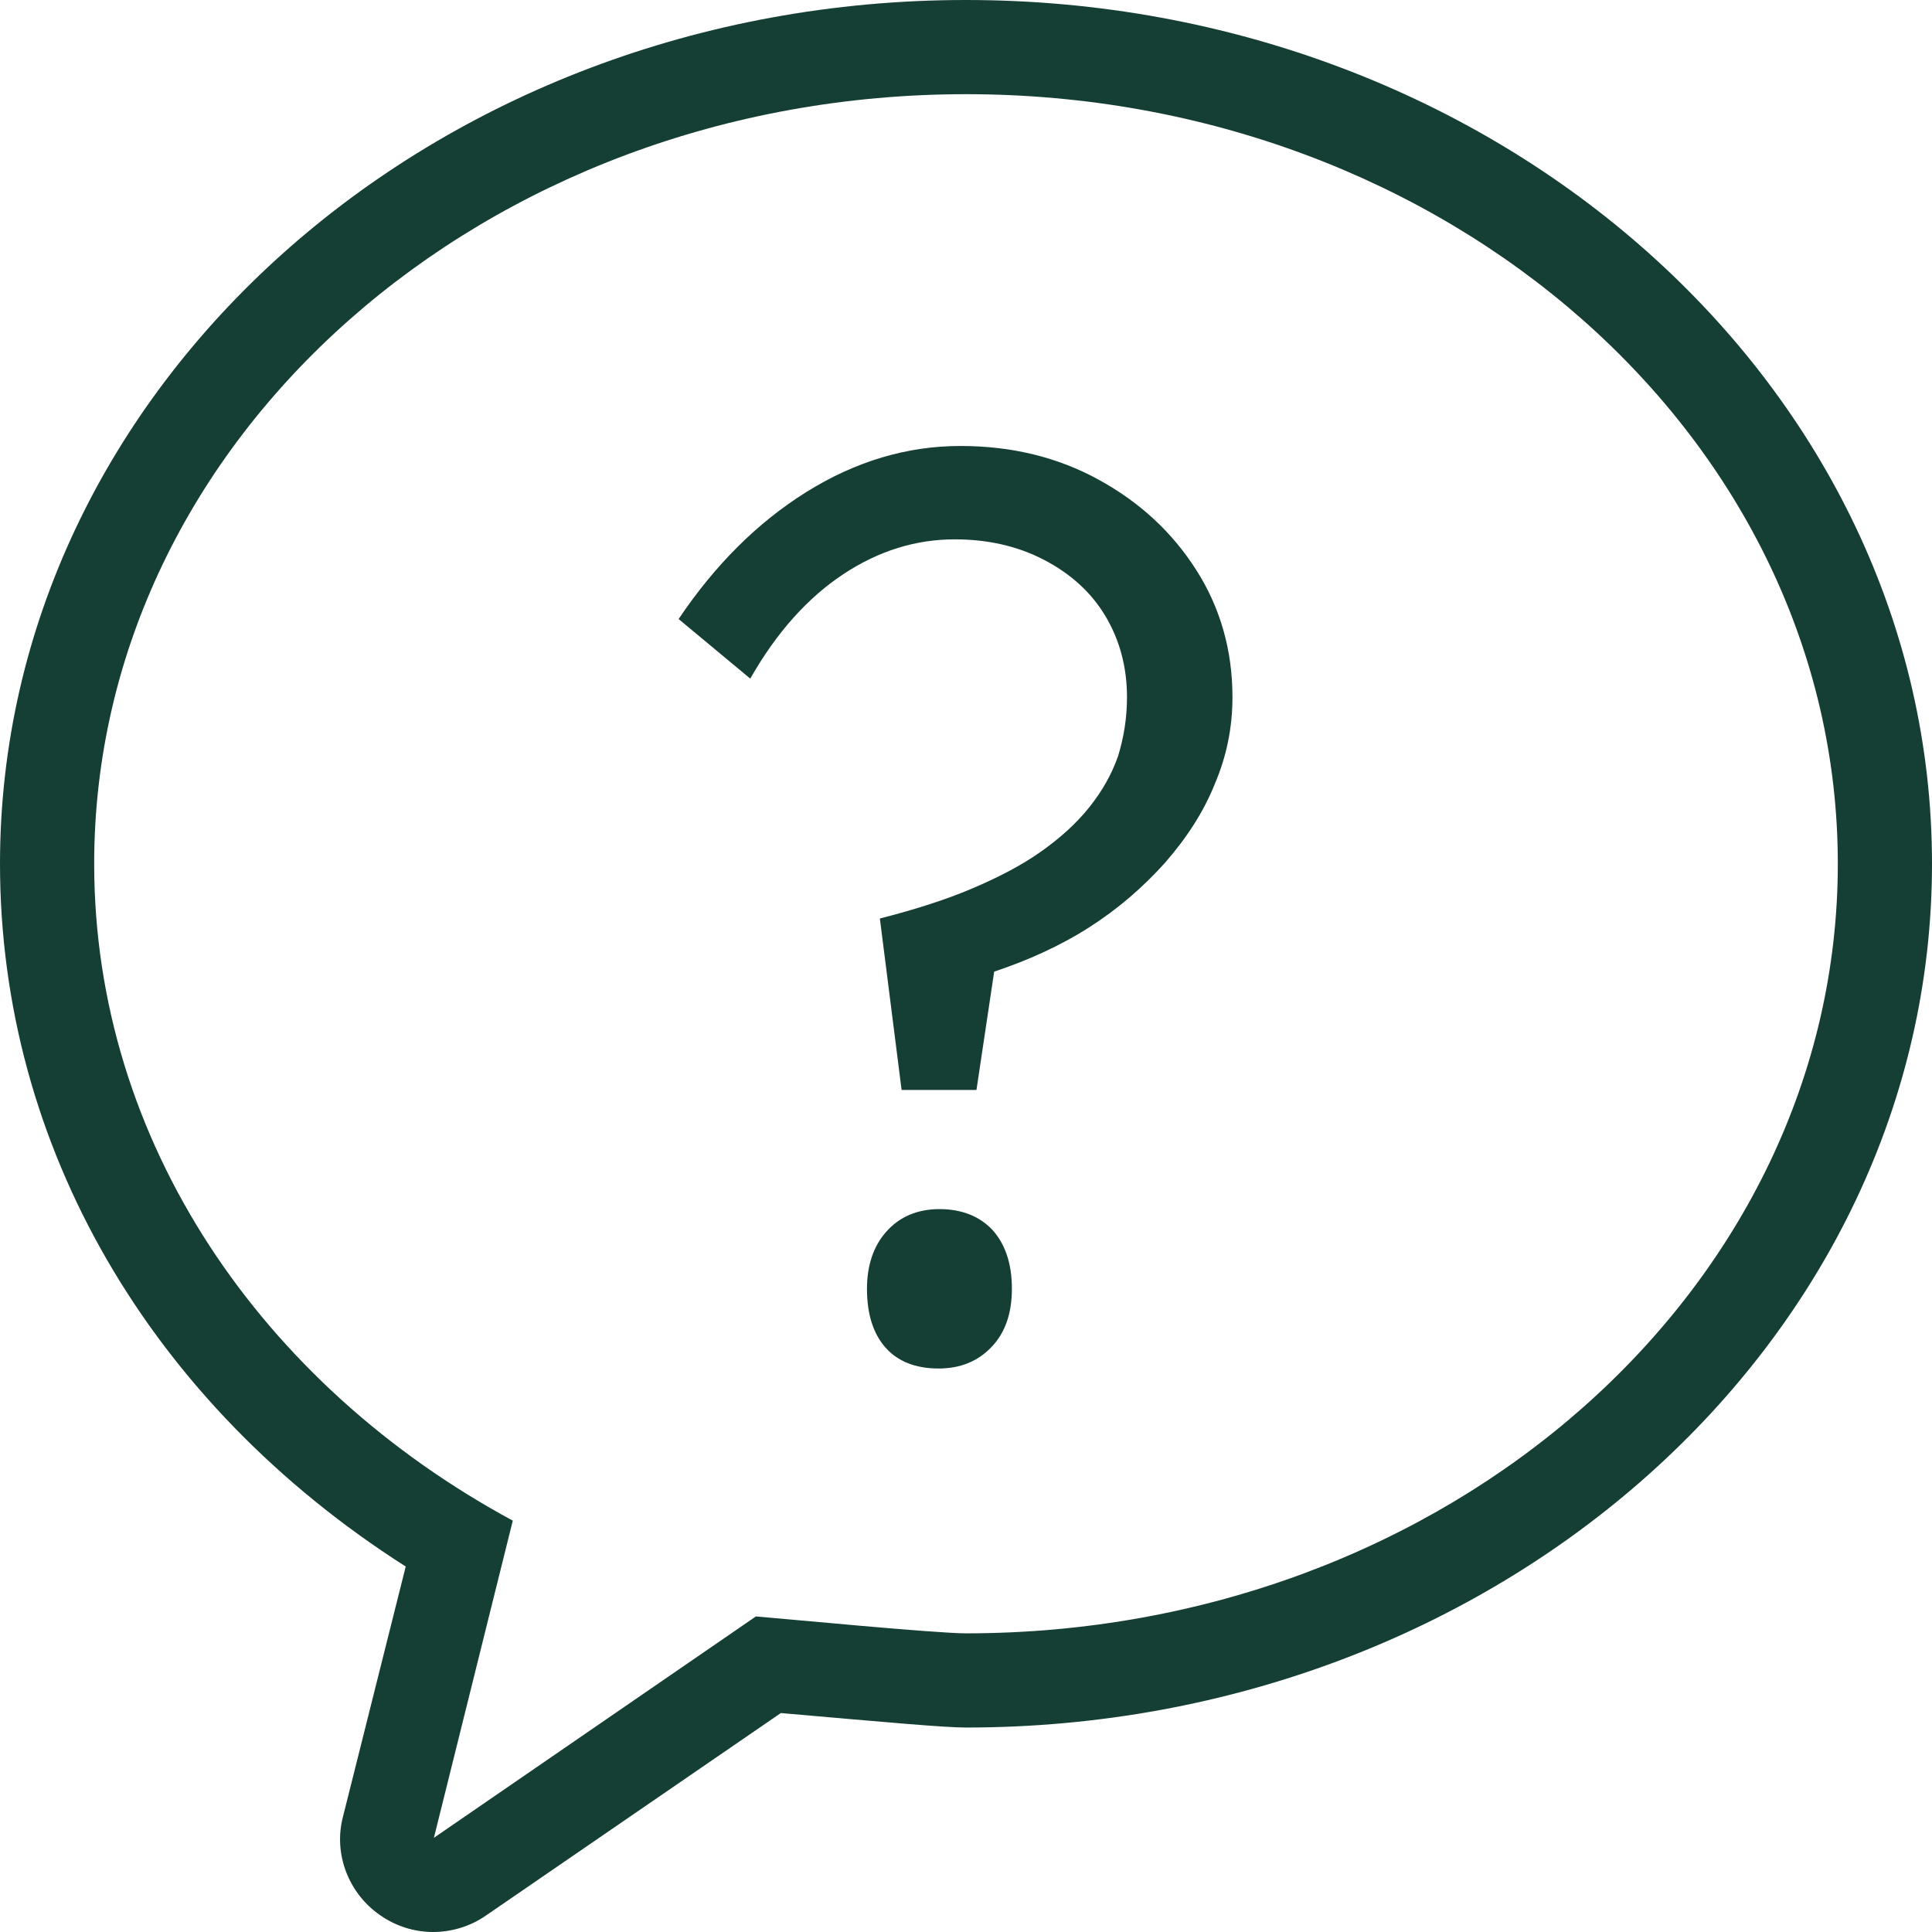
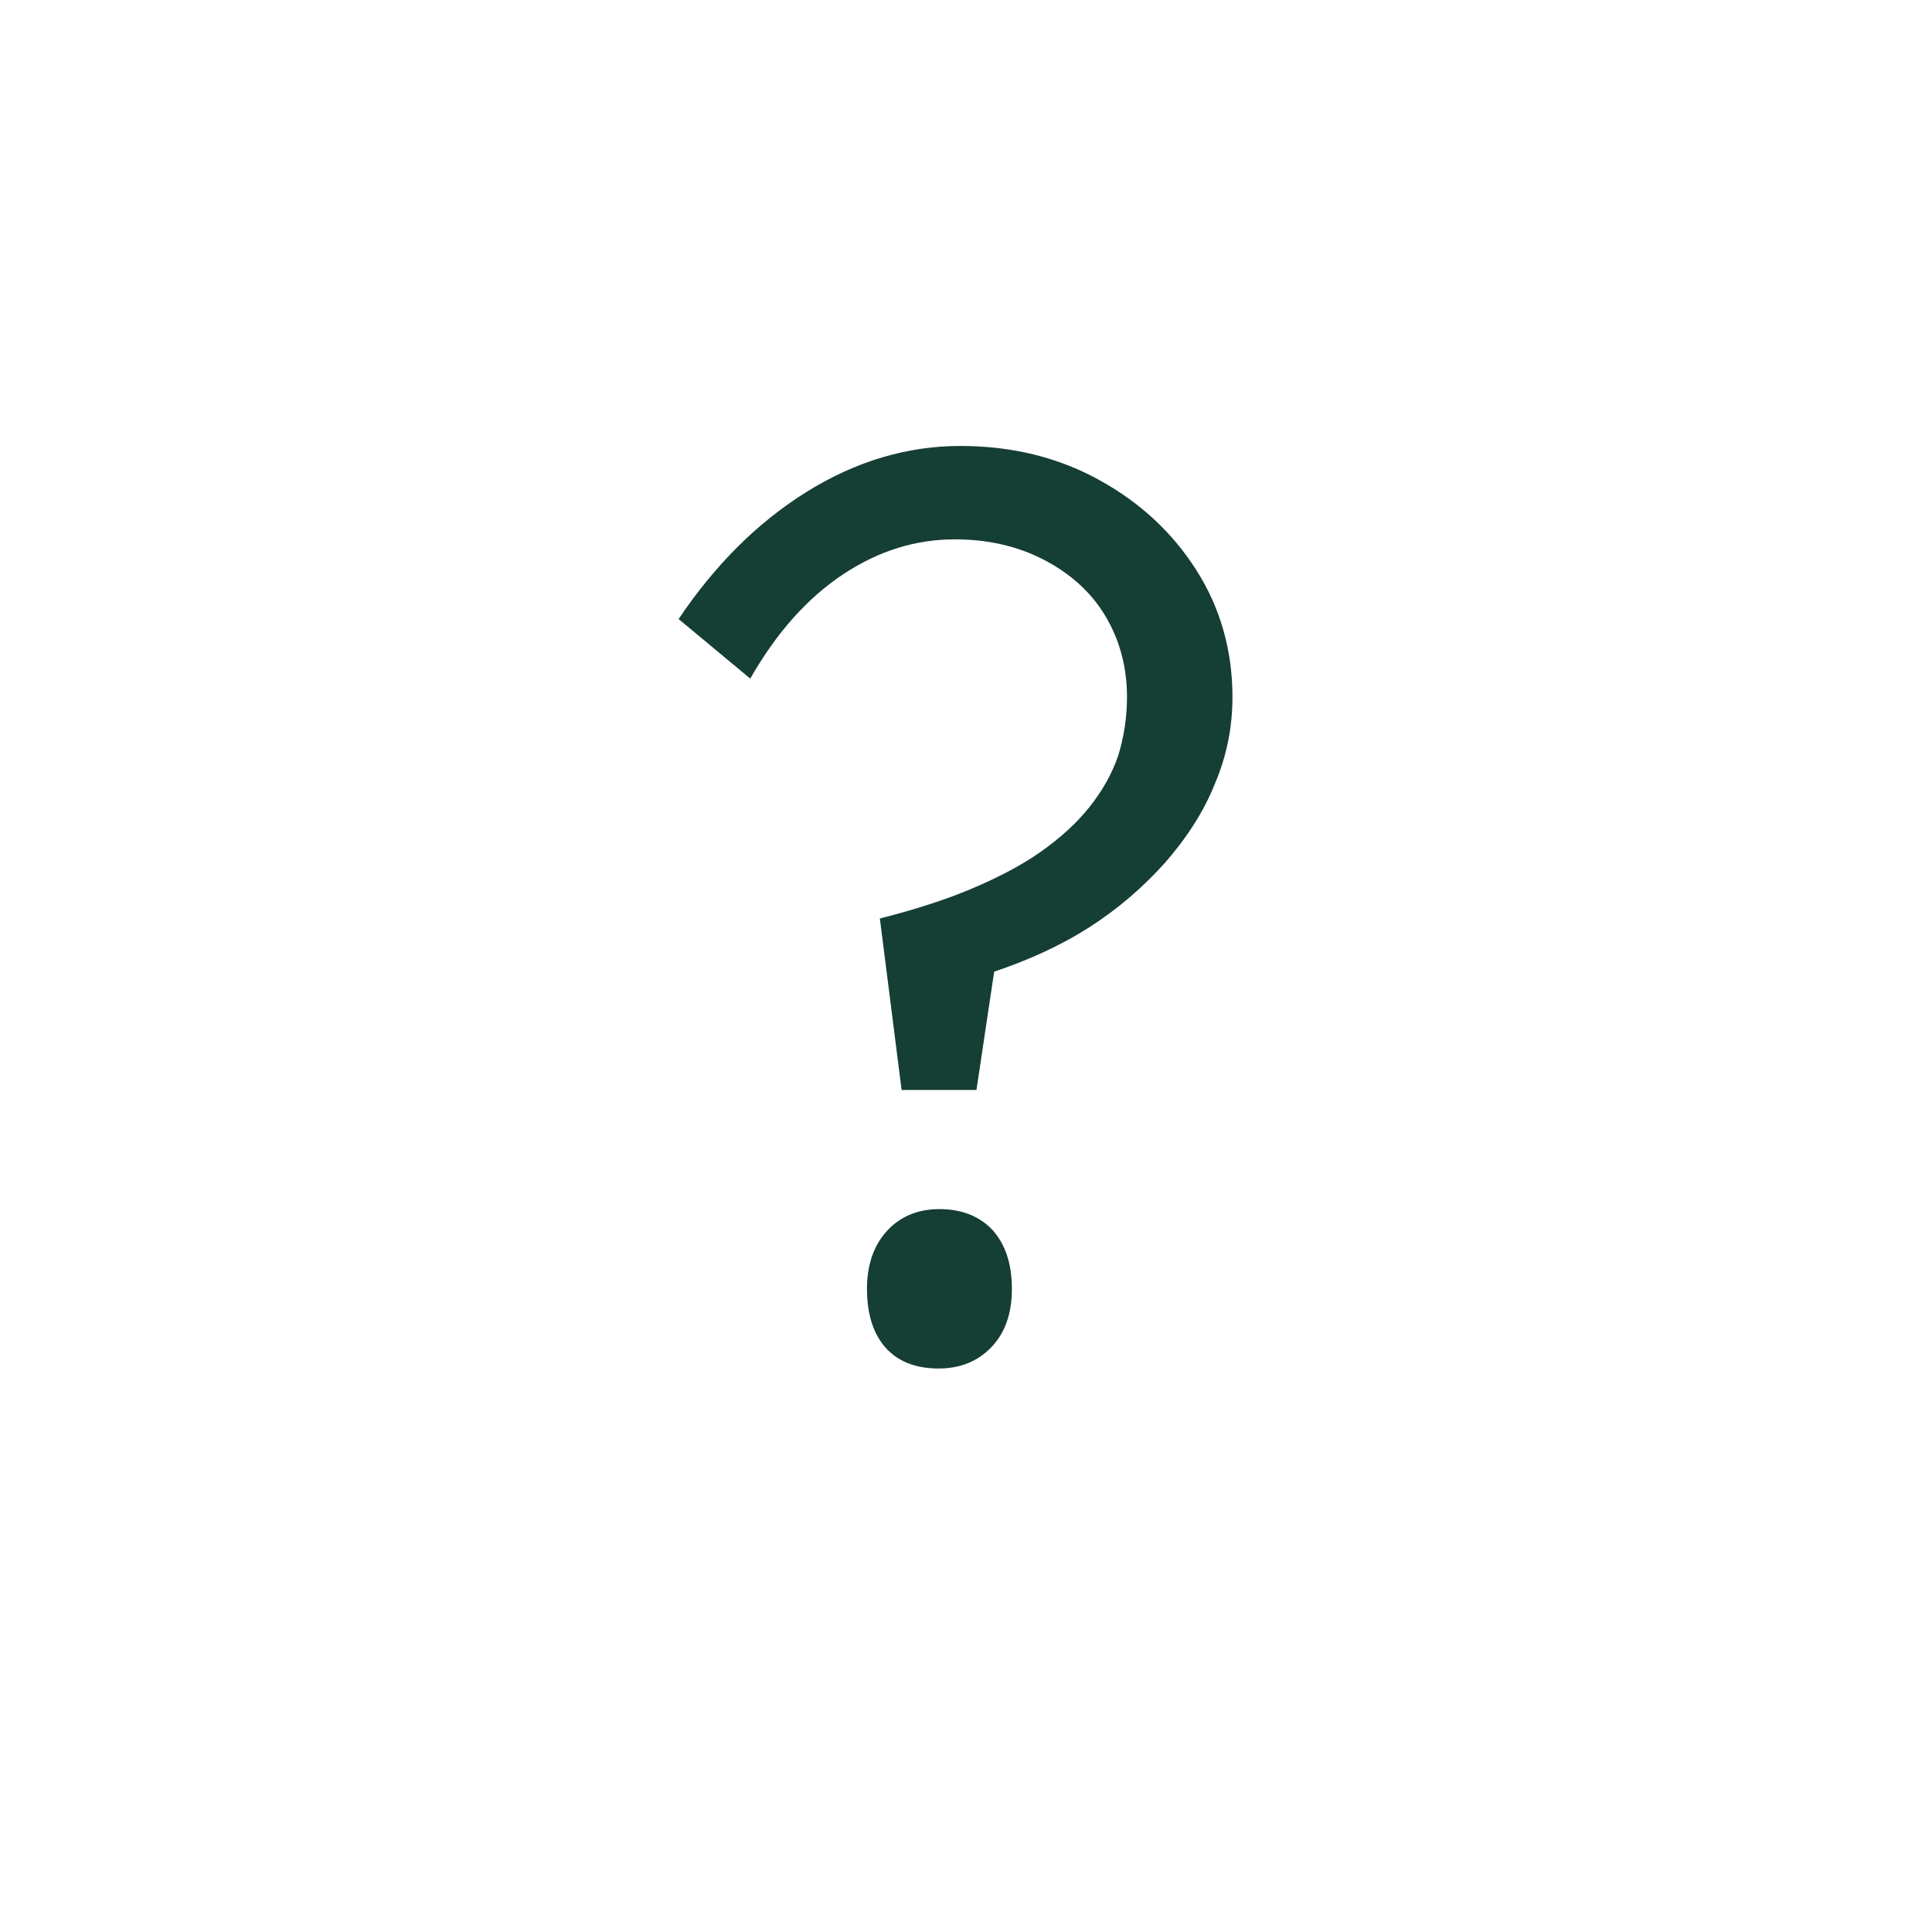
<svg xmlns="http://www.w3.org/2000/svg" version="1.1" id="Ebene_1" x="0px" y="0px" viewBox="0 0 24 24" style="enable-background:new 0 0 24 24;" xml:space="preserve">
  <style type="text/css">
	.st0{fill:#153E35;}
</style>
-   <path class="st0" d="M12,1.17c5.98,0,10.83,4.28,10.83,9.56c0,5.28-4.85,9.56-10.83,9.56c-0.38,0-2.24-0.18-2.61-0.21l-4,2.75  l0.98-3.94c-3.11-1.68-5.2-4.7-5.2-8.16C1.17,5.45,6.02,1.17,12,1.17 M12,0C5.38,0,0,4.81,0,10.73c0,3.51,1.87,6.71,5.04,8.73  l-0.78,3.11c-0.12,0.46,0.07,0.95,0.46,1.22C4.92,23.93,5.15,24,5.38,24c0.23,0,0.46-0.07,0.65-0.2l3.67-2.52  c1.37,0.12,2.04,0.18,2.3,0.18c6.62,0,12-4.81,12-10.73C24,4.81,18.62,0,12,0L12,0z" />
  <g>
    <path class="st0" d="M11.2,13.54l-0.27-2.13c0.43-0.11,0.81-0.23,1.14-0.37c0.33-0.14,0.62-0.29,0.86-0.46   c0.24-0.17,0.44-0.35,0.6-0.55c0.16-0.2,0.28-0.41,0.36-0.64C13.96,9.16,14,8.92,14,8.66c0-0.37-0.09-0.71-0.27-1.01   c-0.18-0.3-0.44-0.53-0.77-0.7c-0.33-0.17-0.7-0.25-1.1-0.25c-0.48,0-0.94,0.14-1.38,0.43c-0.44,0.29-0.83,0.72-1.16,1.3L8.43,7.69   c0.45-0.67,0.98-1.2,1.59-1.58c0.61-0.38,1.25-0.57,1.91-0.57c0.64,0,1.21,0.14,1.72,0.42c0.51,0.28,0.91,0.65,1.21,1.12   c0.3,0.47,0.45,1,0.45,1.58c0,0.37-0.07,0.73-0.22,1.08c-0.14,0.35-0.35,0.67-0.62,0.98c-0.27,0.3-0.58,0.57-0.94,0.8   c-0.36,0.23-0.76,0.41-1.18,0.55l-0.22,1.47H11.2z M10.77,16.01c0-0.29,0.08-0.53,0.24-0.71s0.38-0.28,0.66-0.28   s0.5,0.09,0.66,0.26c0.16,0.18,0.24,0.42,0.24,0.73c0,0.3-0.08,0.54-0.25,0.72C12.15,16.91,11.93,17,11.66,17   c-0.29,0-0.51-0.09-0.66-0.26C10.85,16.57,10.77,16.33,10.77,16.01z" />
  </g>
</svg>